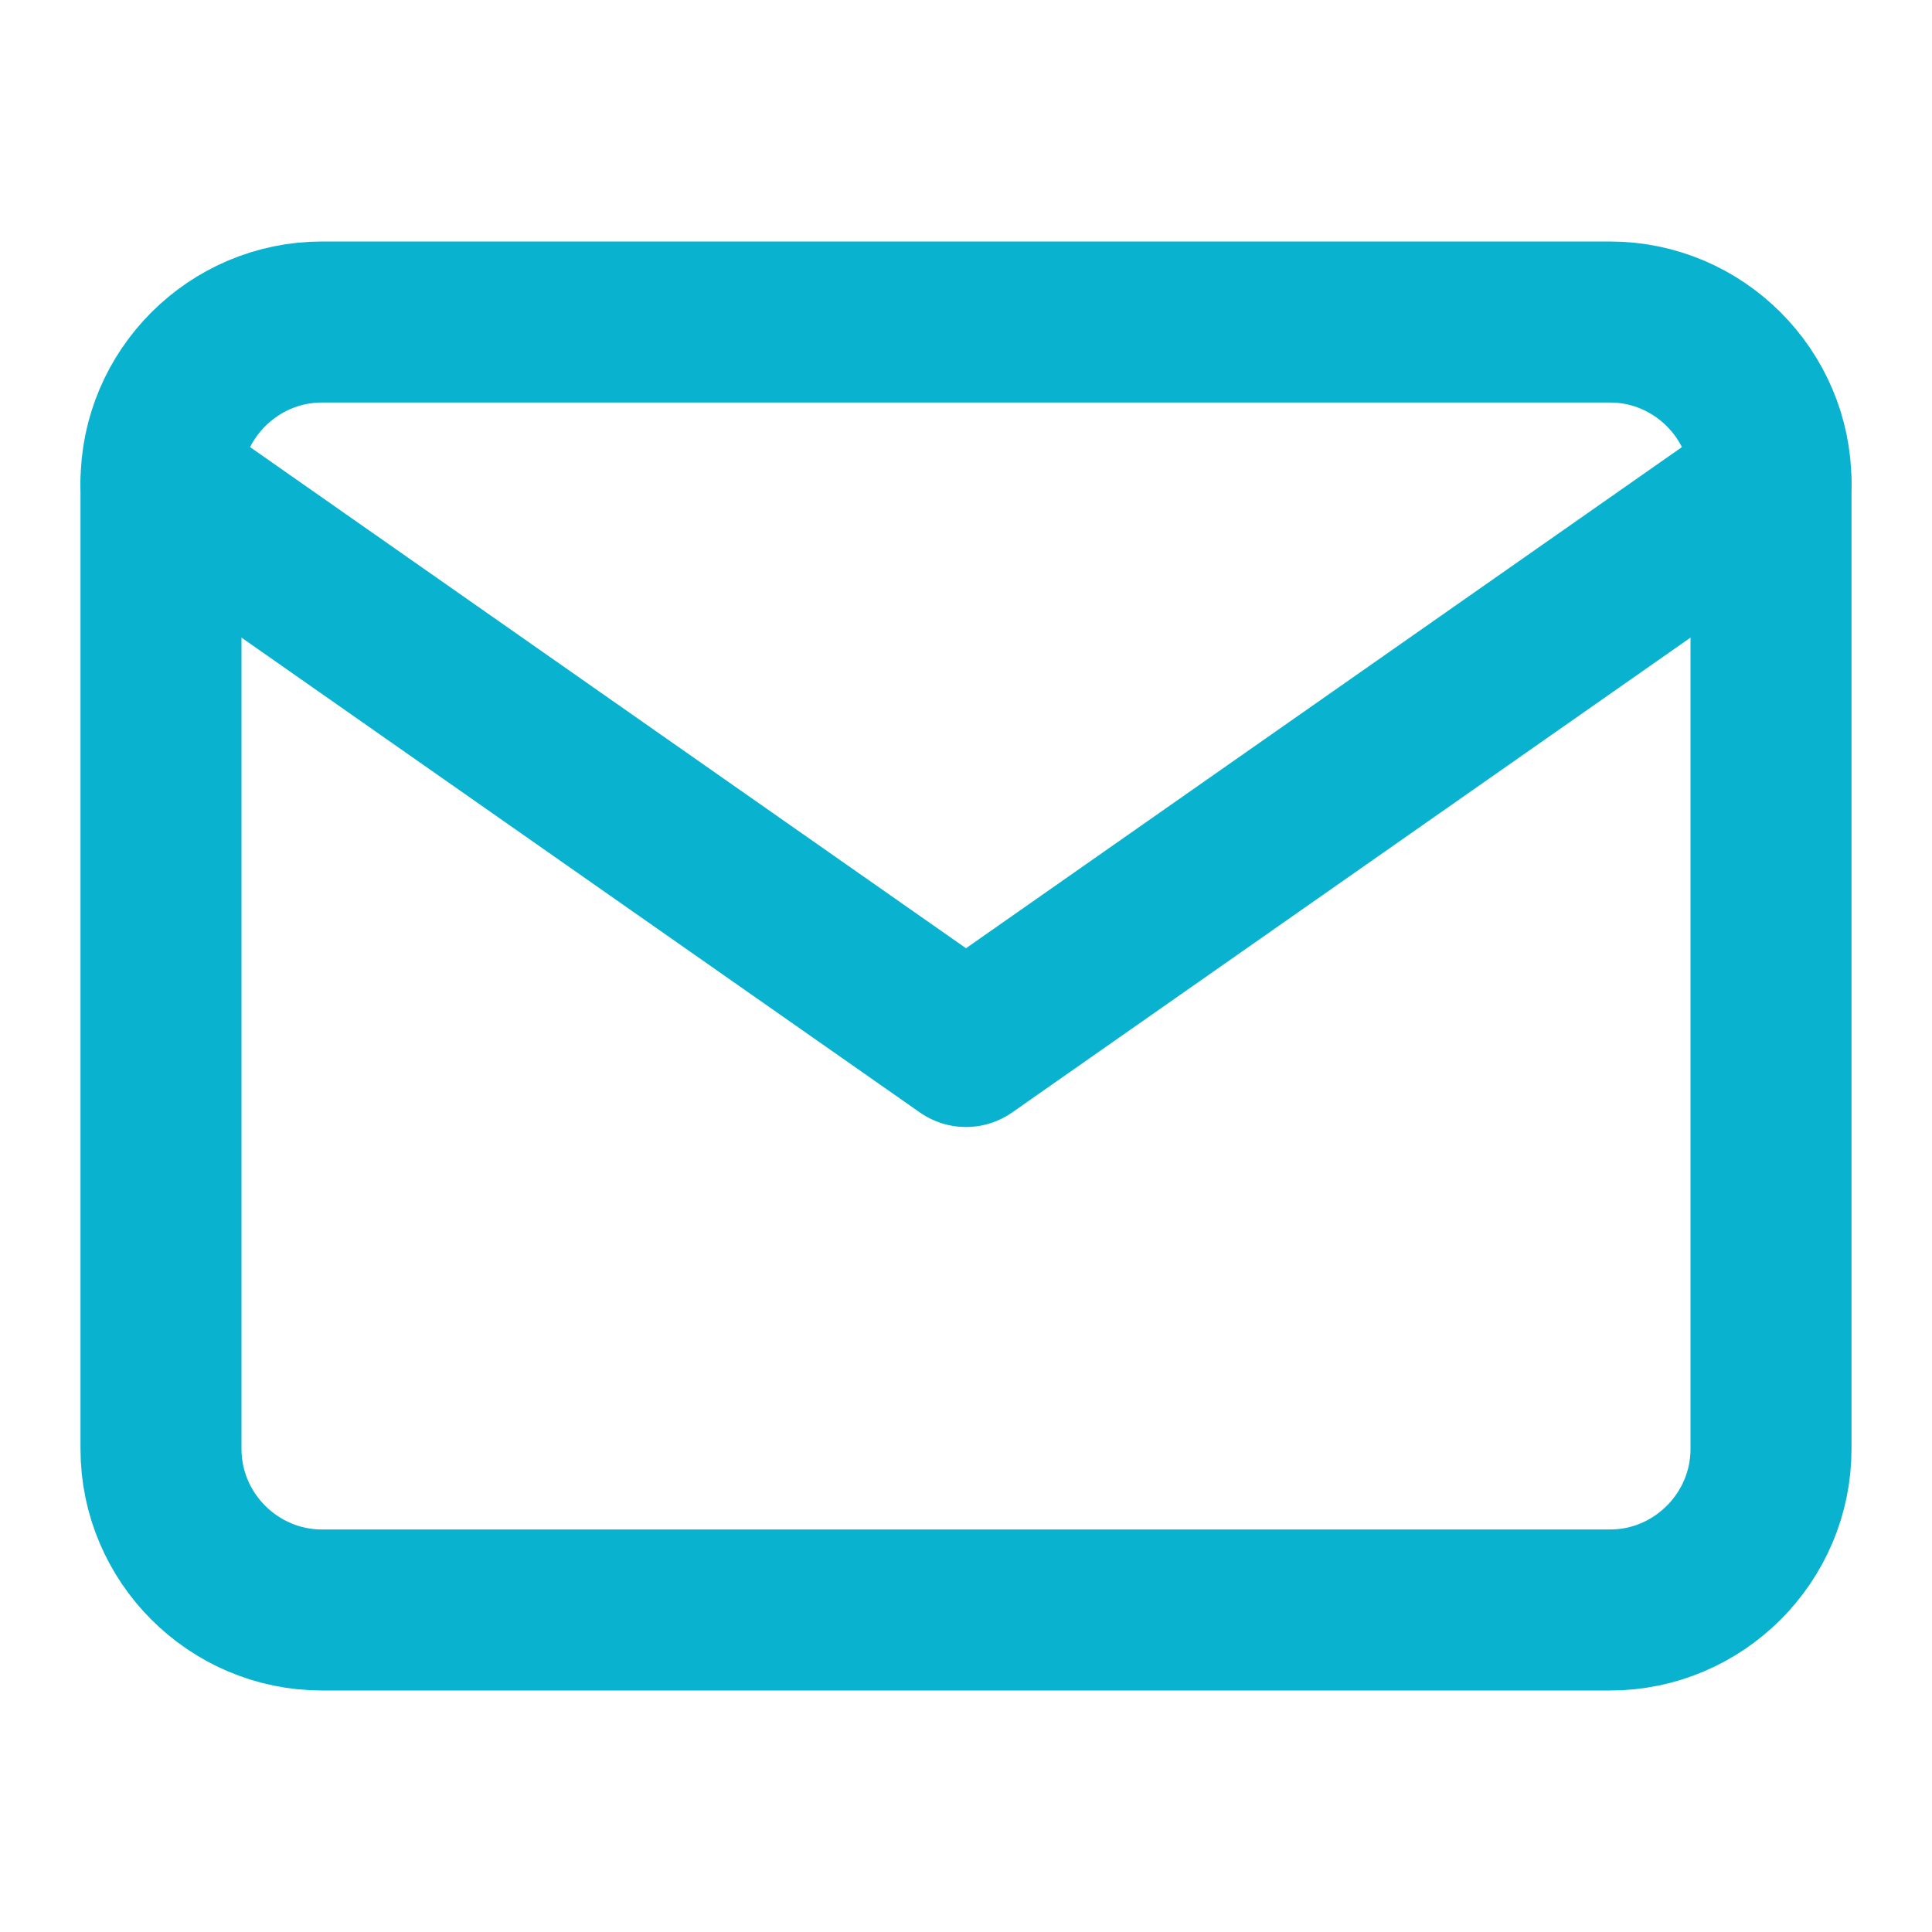
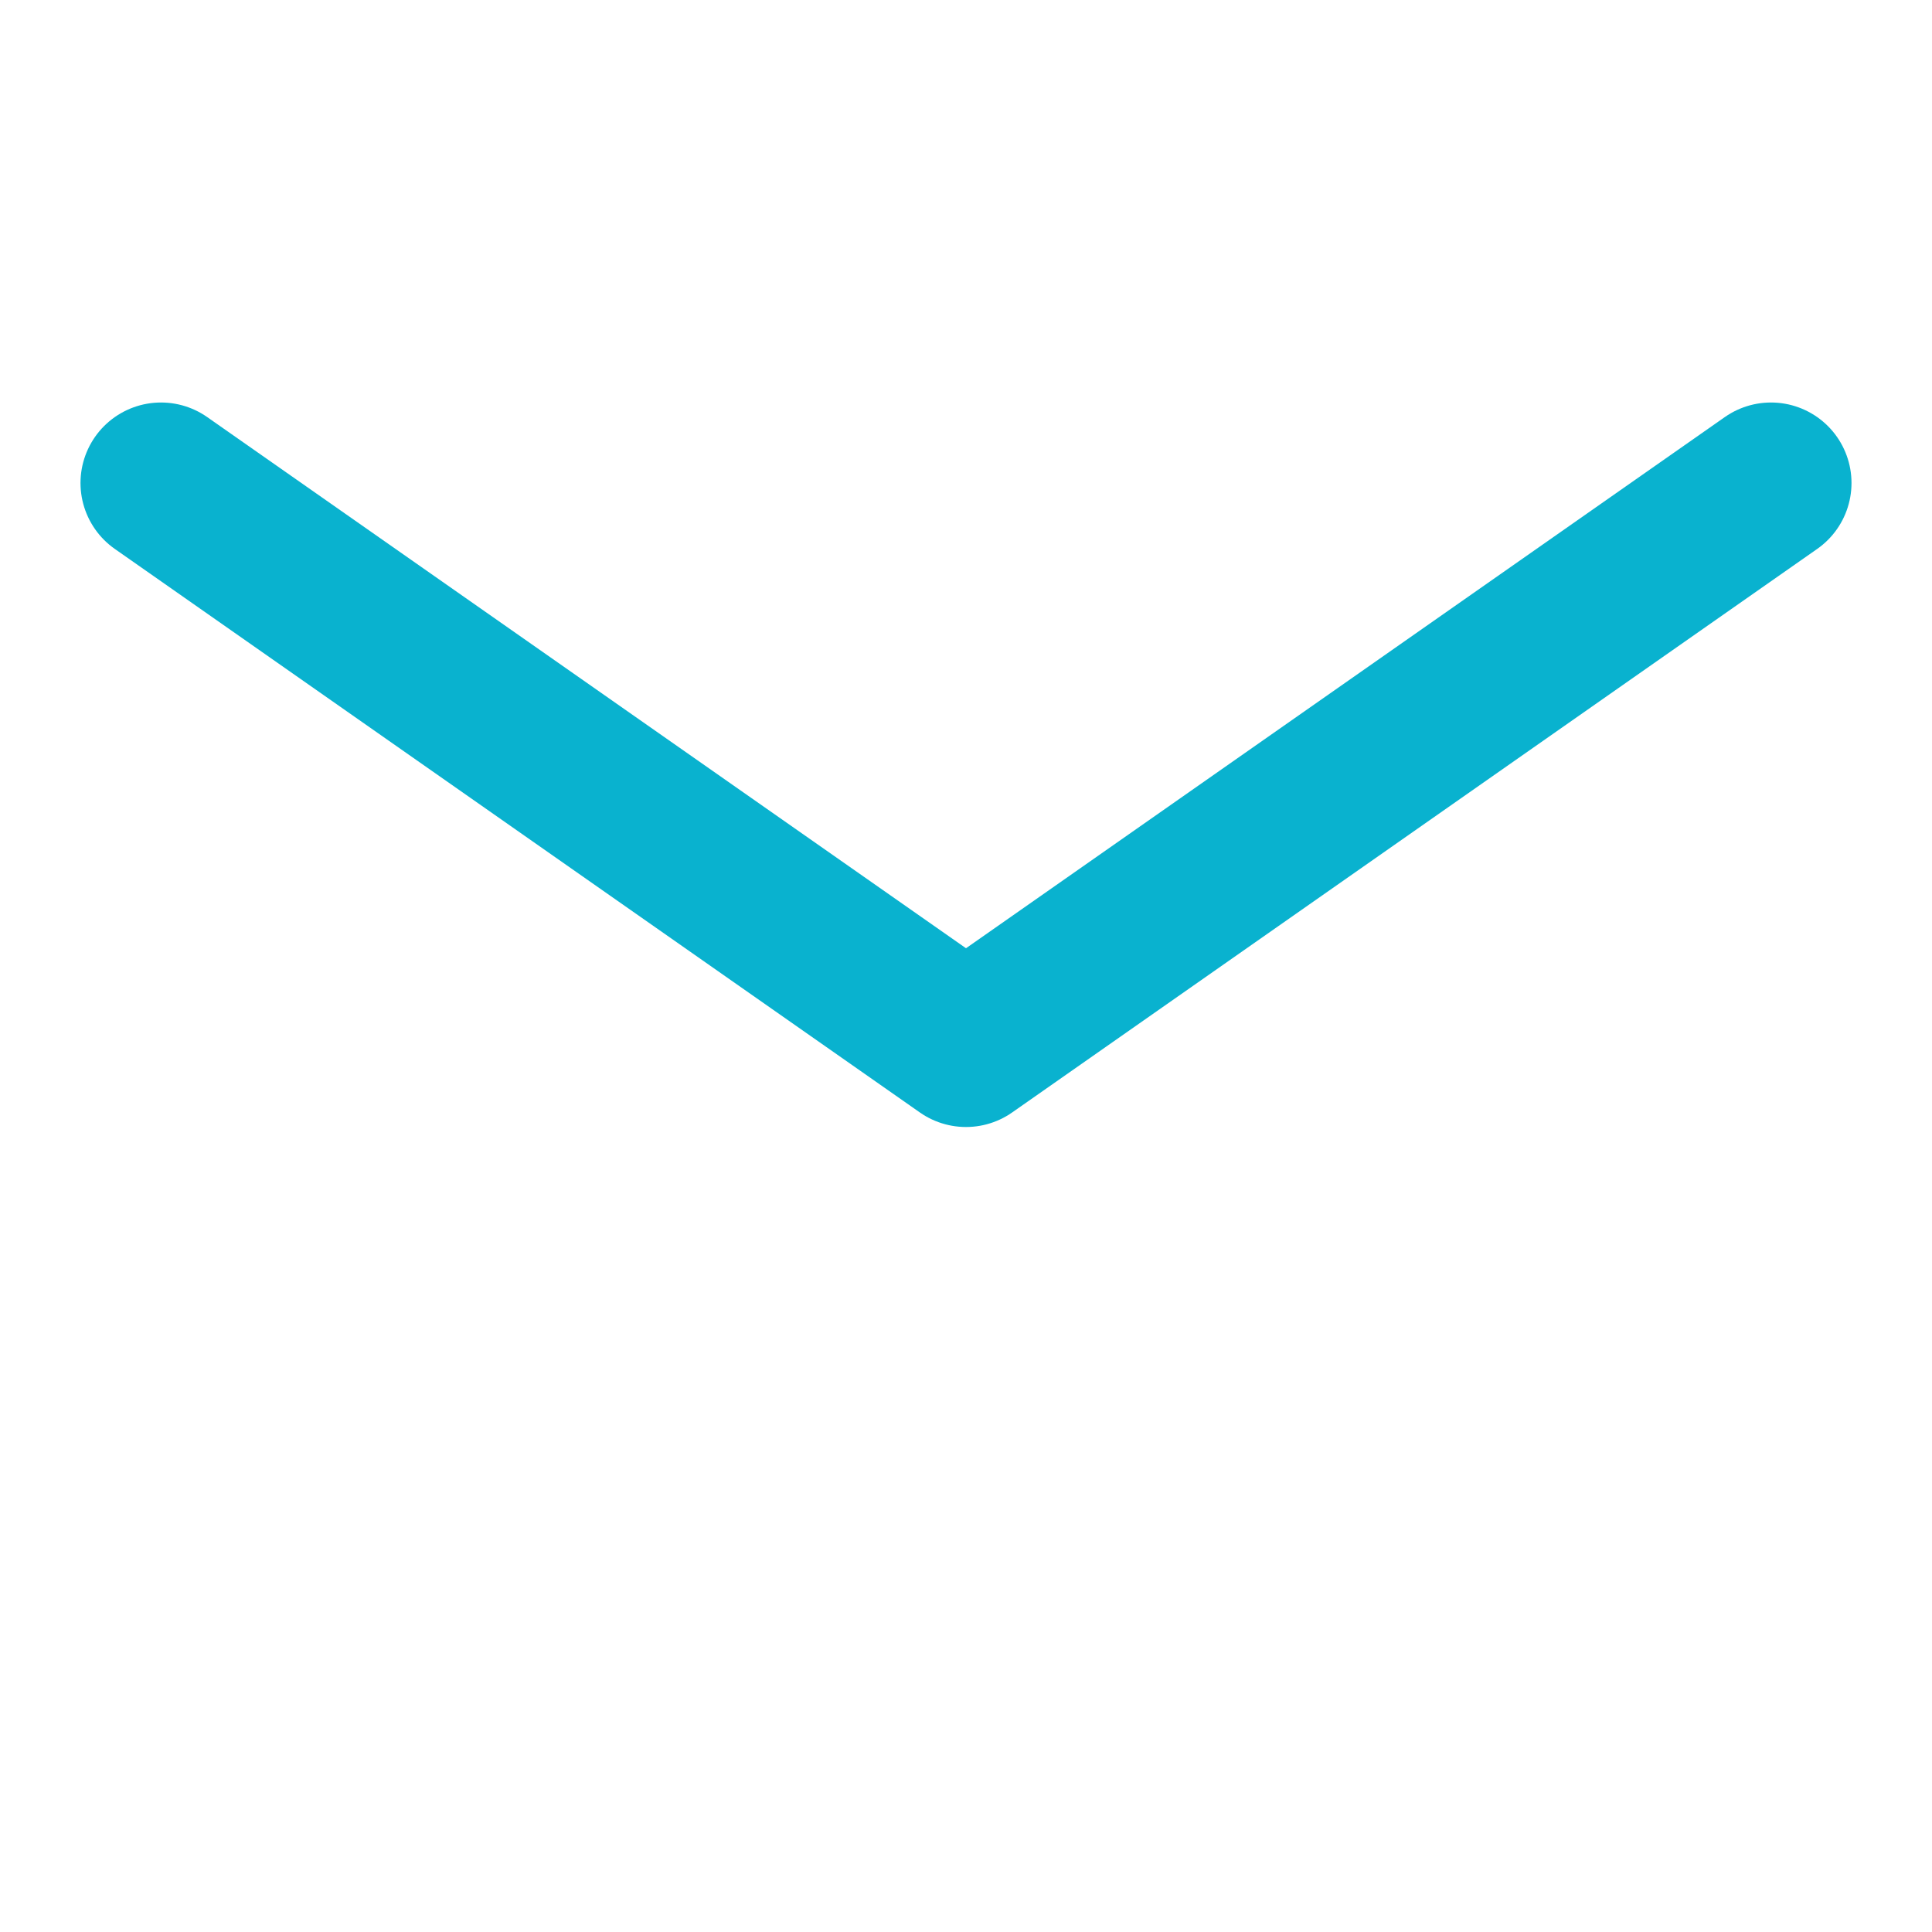
<svg xmlns="http://www.w3.org/2000/svg" width="24" height="24" viewBox="0 0 24 24" fill="none">
-   <path d="M4 4H20C21.1 4 22 4.9 22 6V18C22 19.1 21.1 20 20 20H4C2.9 20 2 19.1 2 18V6C2 4.9 2.9 4 4 4Z" stroke="#09B2CF" stroke-width="2" stroke-linecap="round" stroke-linejoin="round" />
  <path d="M22 6L12 13L2 6" stroke="#09B2CF" stroke-width="2" stroke-linecap="round" stroke-linejoin="round" />
</svg>